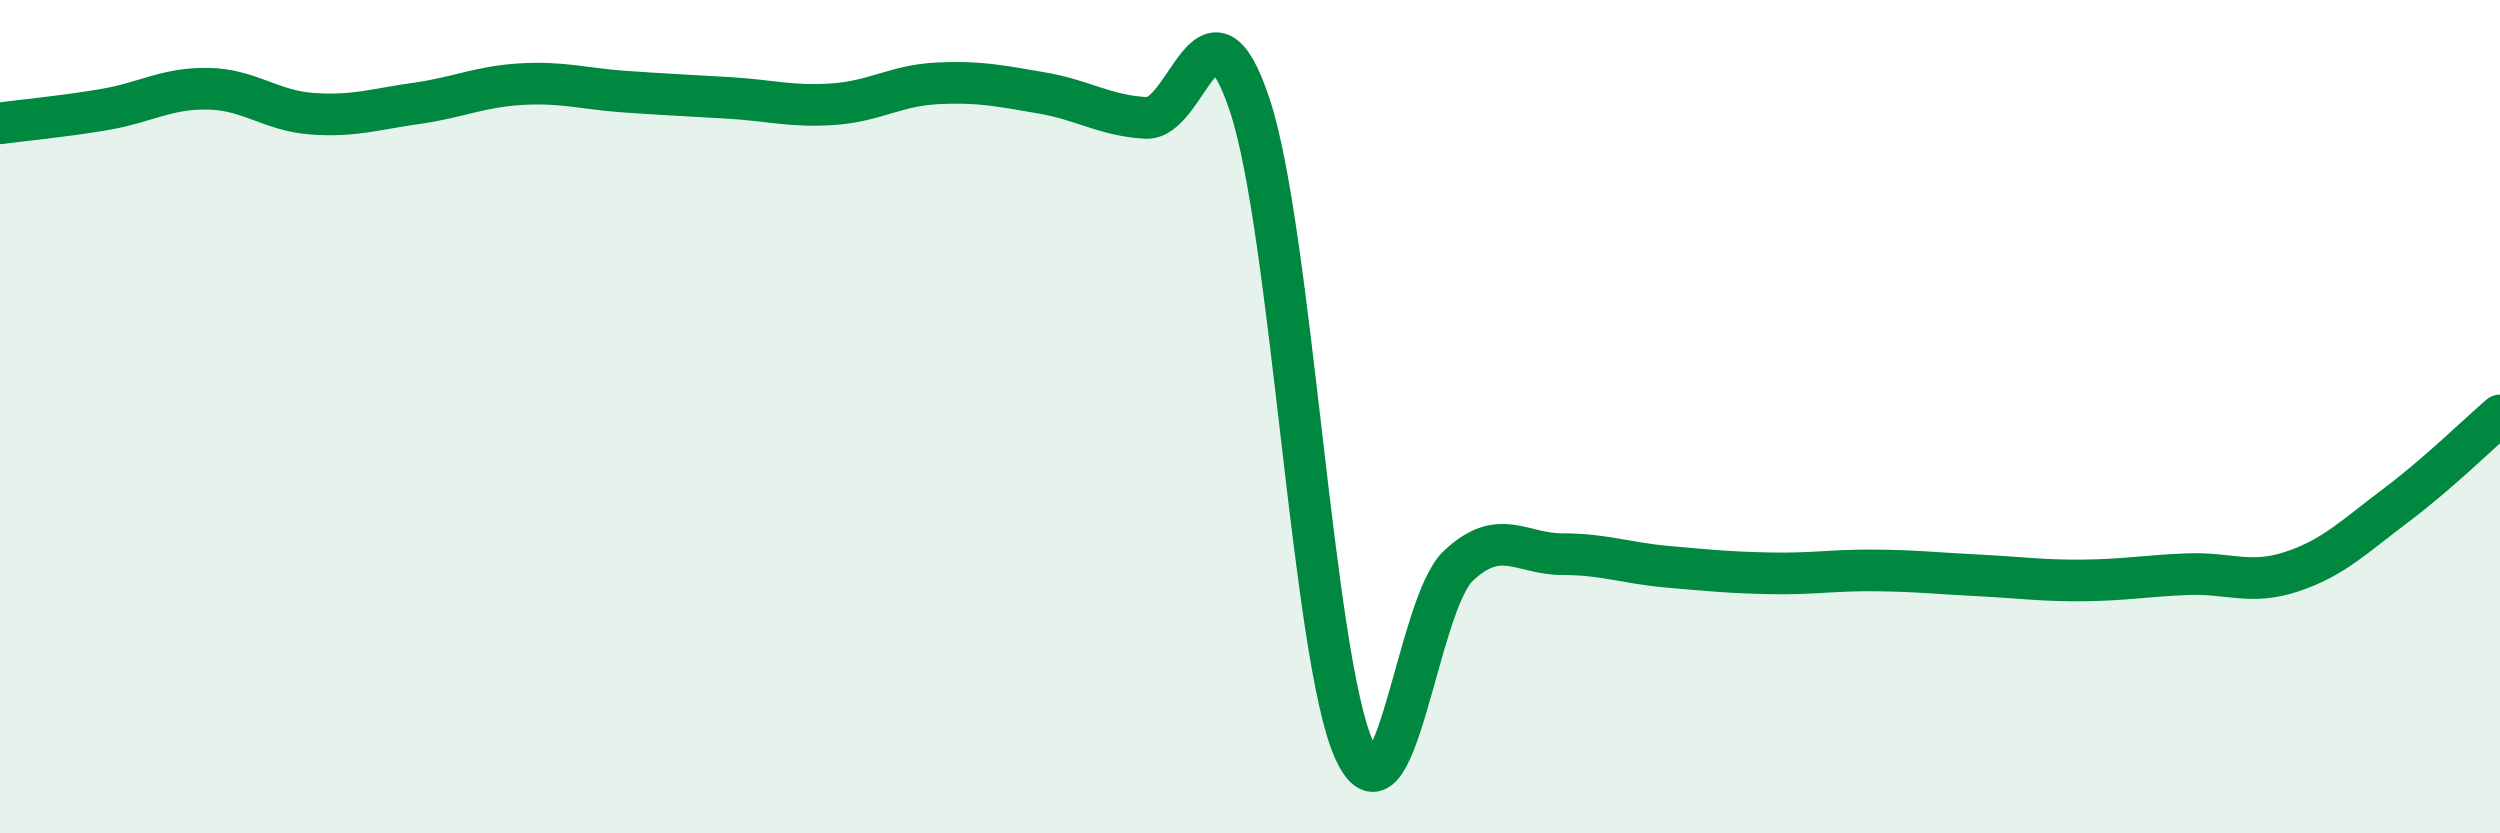
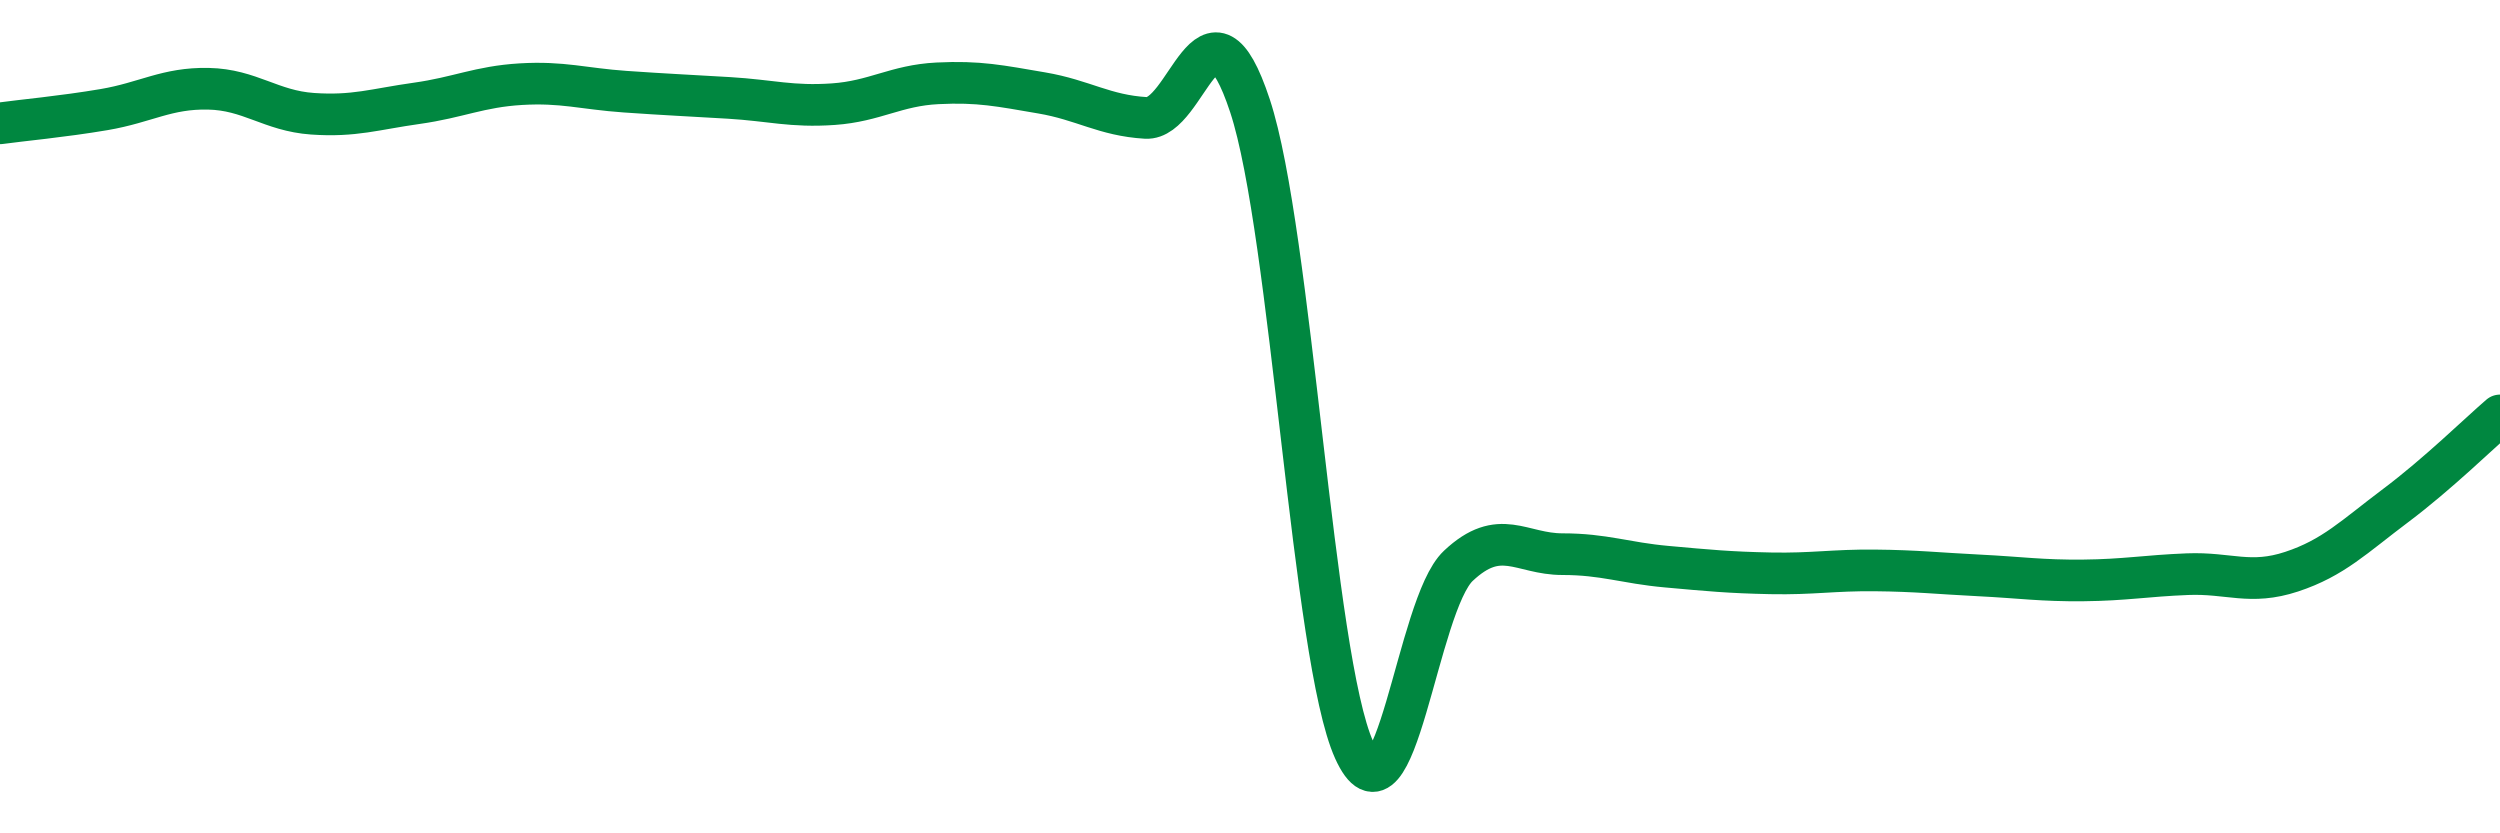
<svg xmlns="http://www.w3.org/2000/svg" width="60" height="20" viewBox="0 0 60 20">
-   <path d="M 0,2.96 C 0.5,2.89 1.5,2.8 2.5,2.63 C 3.5,2.46 4,2.11 5,2.13 C 6,2.15 6.5,2.66 7.5,2.73 C 8.5,2.8 9,2.62 10,2.48 C 11,2.34 11.5,2.08 12.5,2.02 C 13.5,1.96 14,2.13 15,2.2 C 16,2.27 16.5,2.29 17.5,2.35 C 18.5,2.41 19,2.57 20,2.5 C 21,2.43 21.5,2.05 22.5,2 C 23.5,1.95 24,2.06 25,2.23 C 26,2.4 26.5,2.77 27.5,2.83 C 28.5,2.89 29,-0.49 30,2.54 C 31,5.57 31.5,15.79 32.5,18 C 33.5,20.21 34,14.52 35,13.58 C 36,12.64 36.5,13.3 37.5,13.3 C 38.5,13.3 39,13.51 40,13.6 C 41,13.69 41.5,13.74 42.5,13.76 C 43.5,13.78 44,13.68 45,13.69 C 46,13.7 46.5,13.76 47.5,13.81 C 48.5,13.86 49,13.94 50,13.93 C 51,13.92 51.5,13.82 52.5,13.78 C 53.5,13.74 54,14.05 55,13.72 C 56,13.39 56.5,12.88 57.5,12.13 C 58.5,11.38 59.5,10.4 60,9.97L60 20L0 20Z" fill="#008740" opacity="0.1" stroke-linecap="round" stroke-linejoin="round" />
  <path d="M 0,2.96 C 0.5,2.89 1.5,2.8 2.5,2.63 C 3.5,2.46 4,2.11 5,2.13 C 6,2.15 6.5,2.66 7.5,2.73 C 8.5,2.8 9,2.62 10,2.48 C 11,2.34 11.5,2.08 12.5,2.02 C 13.5,1.96 14,2.13 15,2.2 C 16,2.27 16.5,2.29 17.5,2.35 C 18.5,2.41 19,2.57 20,2.5 C 21,2.43 21.5,2.05 22.5,2 C 23.5,1.95 24,2.06 25,2.23 C 26,2.4 26.5,2.77 27.5,2.83 C 28.5,2.89 29,-0.49 30,2.54 C 31,5.57 31.5,15.79 32.5,18 C 33.5,20.21 34,14.52 35,13.58 C 36,12.64 36.5,13.3 37.5,13.3 C 38.5,13.3 39,13.51 40,13.6 C 41,13.69 41.5,13.74 42.5,13.76 C 43.5,13.78 44,13.68 45,13.69 C 46,13.7 46.5,13.76 47.5,13.81 C 48.5,13.86 49,13.94 50,13.93 C 51,13.92 51.5,13.82 52.5,13.78 C 53.5,13.74 54,14.05 55,13.72 C 56,13.39 56.5,12.88 57.5,12.13 C 58.5,11.38 59.5,10.4 60,9.97" stroke="#008740" stroke-width="1" fill="none" stroke-linecap="round" stroke-linejoin="round" />
</svg>